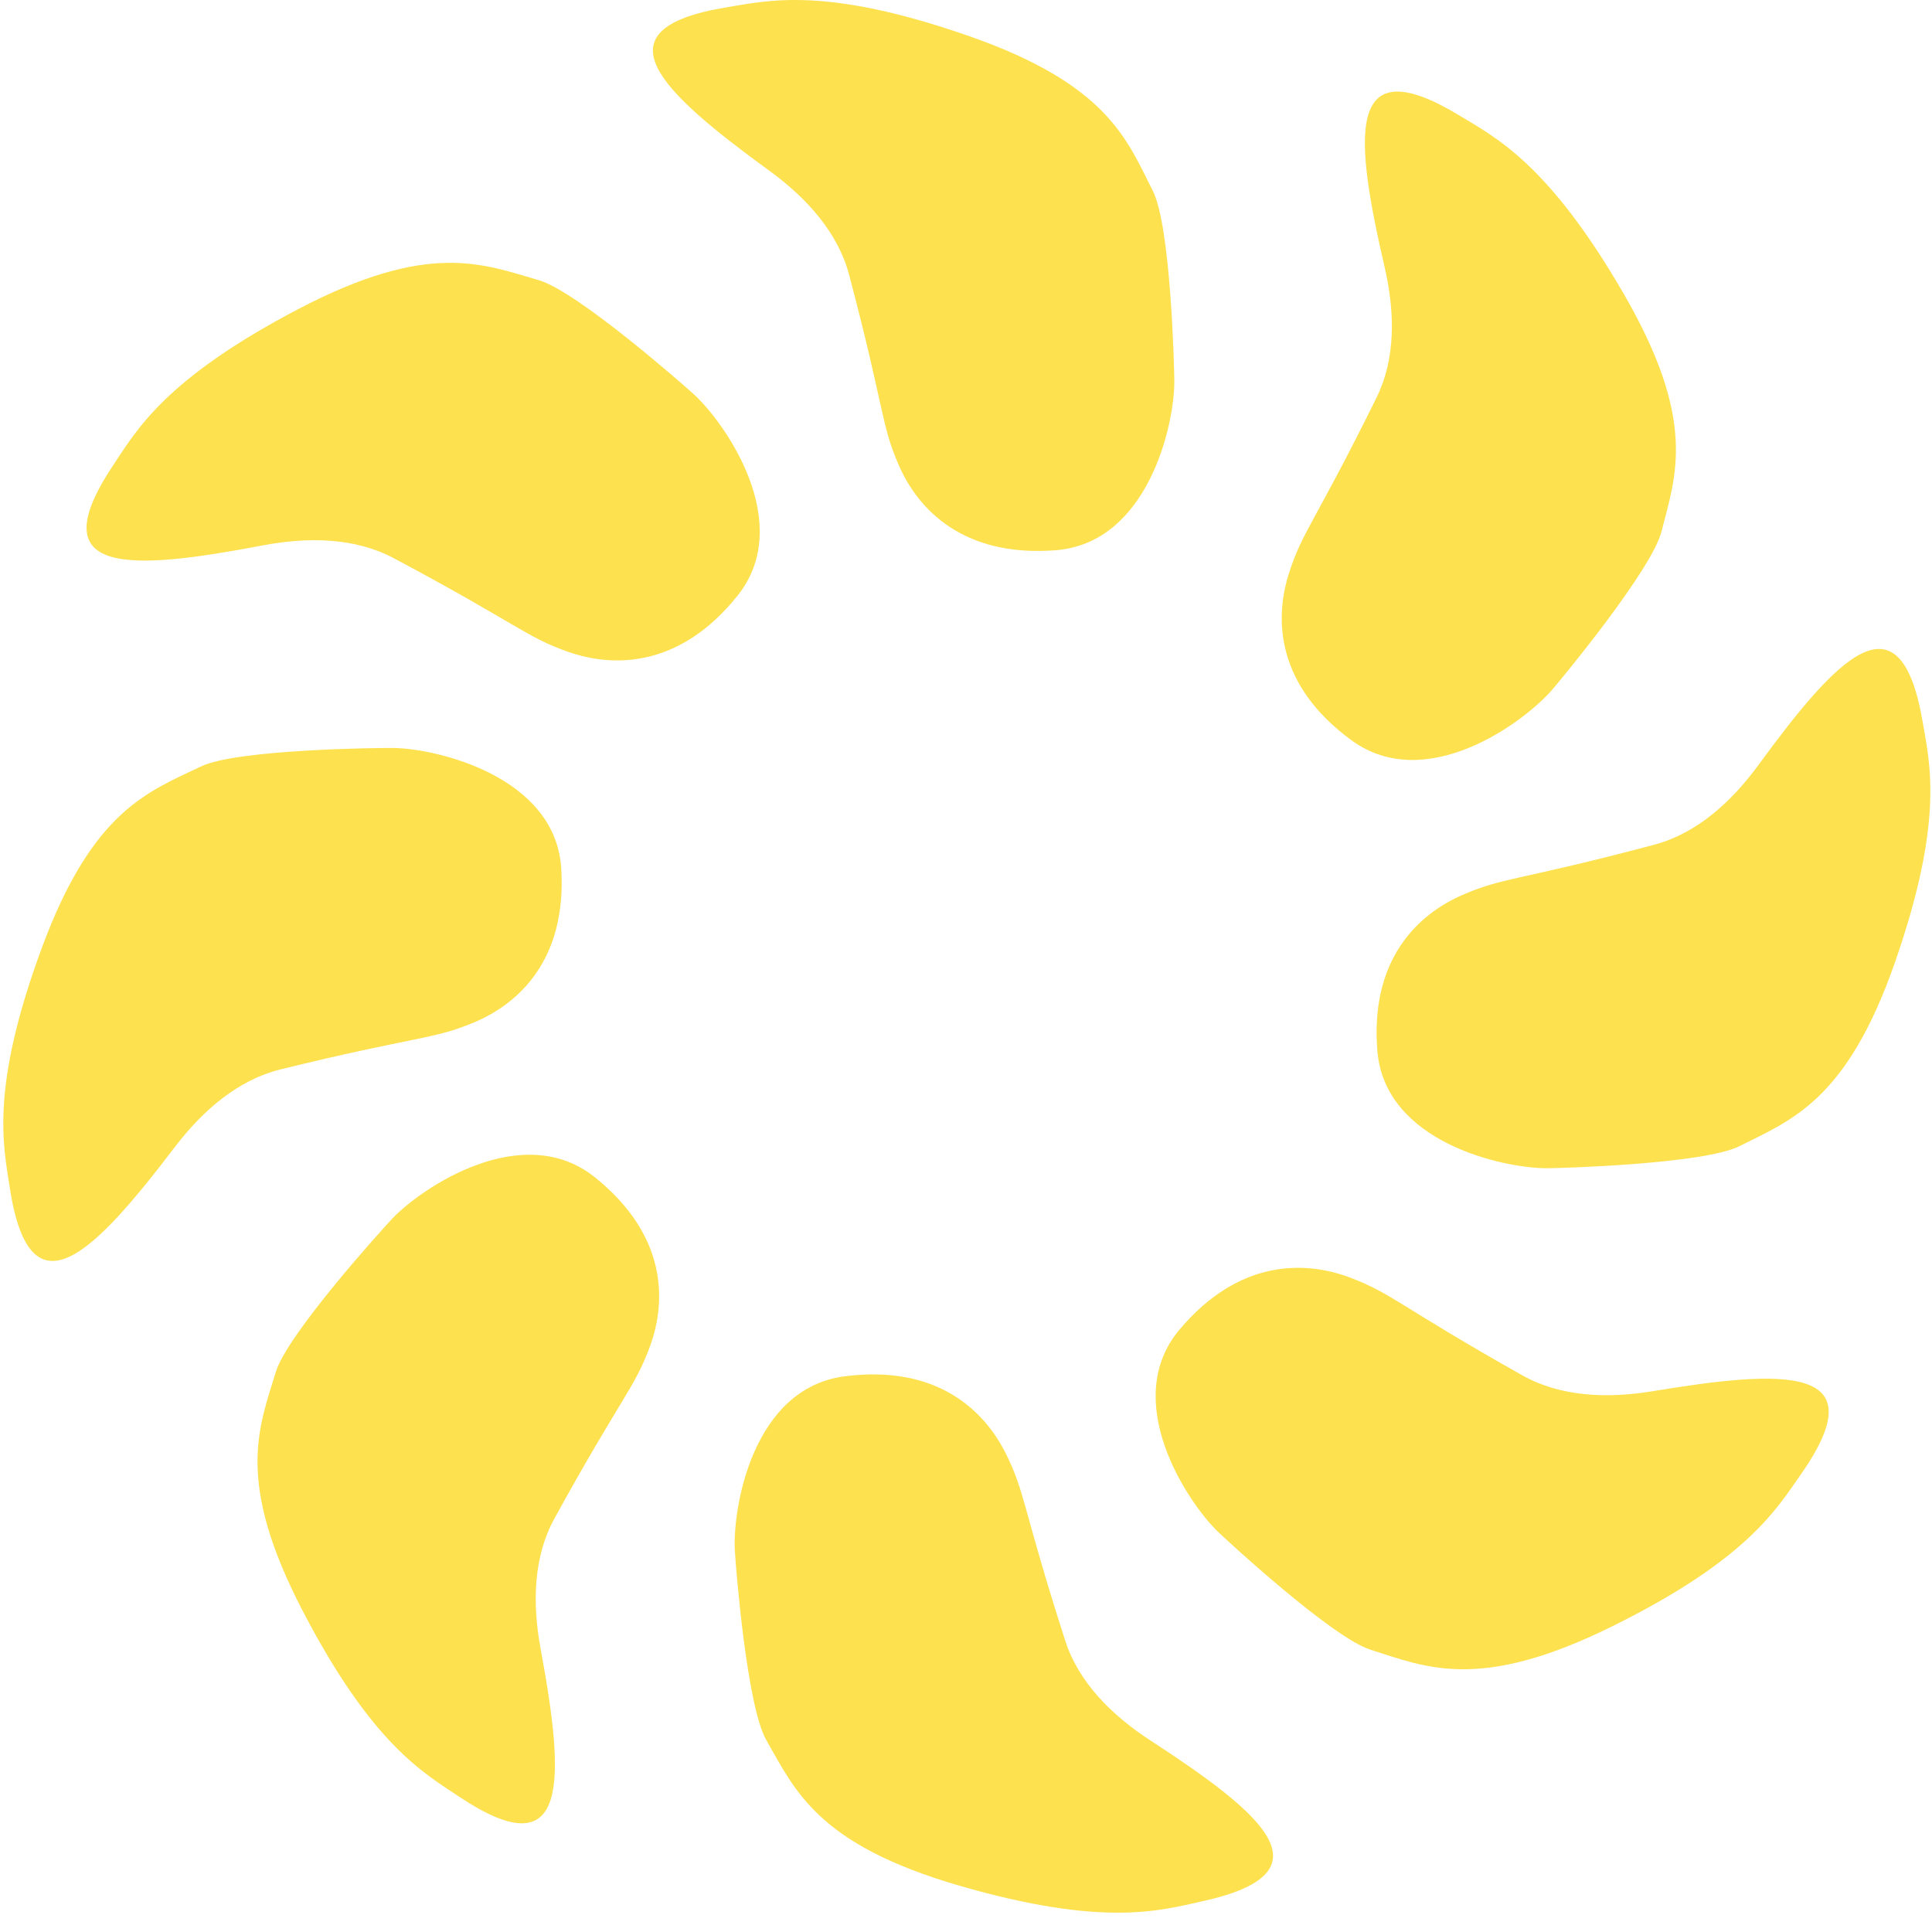
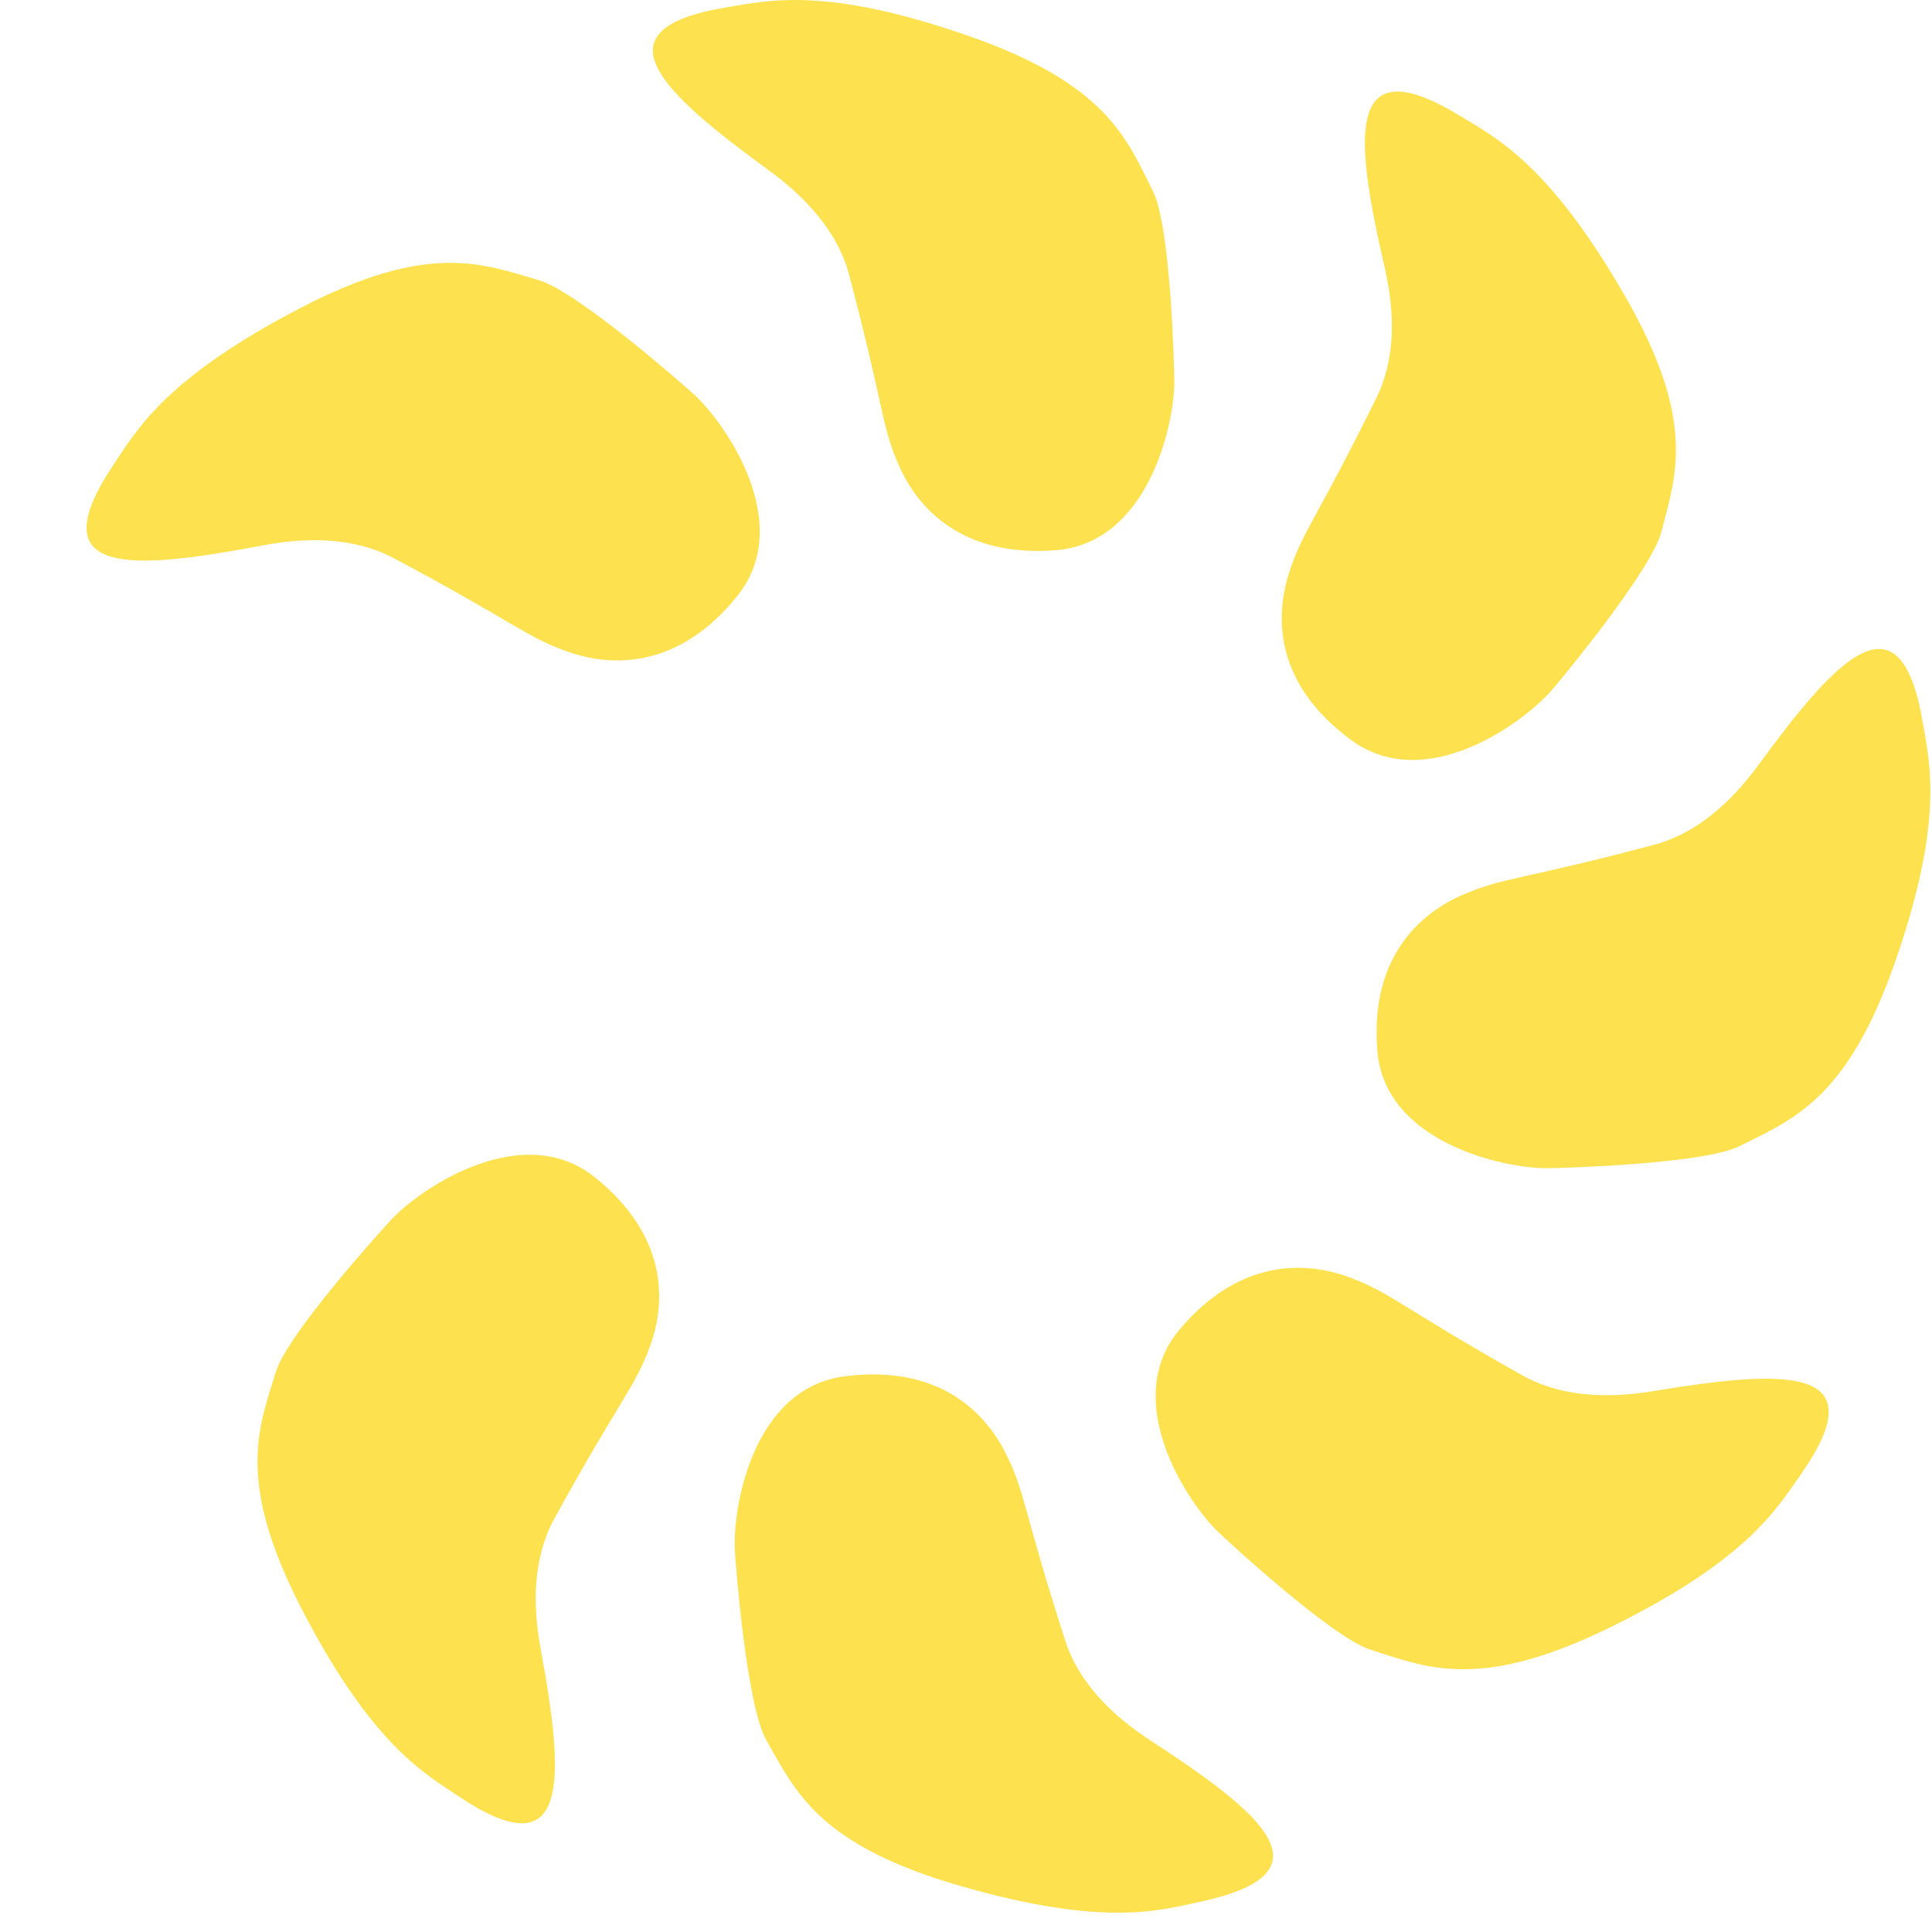
<svg xmlns="http://www.w3.org/2000/svg" width="100" height="100" viewBox="0 0 100 100" fill="none">
  <path d="M43.948 14.214C43.375 12.055 41.784 10.266 39.822 8.837C34.217 4.755 30.734 1.519 37.574 0.384C39.784 0.018 42.731 -0.713 50.099 1.848C57.312 4.355 58.318 7.198 59.677 9.896C60.597 11.725 60.782 19.041 60.782 19.773C60.782 21.998 59.419 28.116 54.63 28.481C49.842 28.847 47.52 26.358 46.526 24.091C45.595 21.968 45.789 21.165 43.948 14.214Z" fill="#FDE14E" />
  <path d="M71.251 20.577C72.239 18.572 72.213 16.187 71.669 13.832C70.118 7.11 69.603 2.388 75.532 5.974C77.446 7.132 80.158 8.492 84.047 15.213C87.854 21.793 86.744 24.597 85.996 27.521C85.489 29.503 80.811 35.159 80.33 35.713C78.865 37.396 73.806 41.141 69.942 38.309C66.077 35.476 65.96 32.086 66.7 29.725C67.393 27.514 68.069 27.032 71.251 20.577Z" fill="#FDE14E" />
  <path d="M85.613 43.726C87.784 43.149 89.576 41.563 91.006 39.61C95.087 34.039 98.337 30.531 99.512 37.337C99.89 39.53 100.64 42.453 98.093 49.781C95.6 56.954 92.741 57.966 90.03 59.327C88.193 60.249 80.826 60.464 80.089 60.467C77.848 60.477 71.682 59.151 71.293 54.397C70.904 49.643 73.4 47.327 75.678 46.33C77.812 45.395 78.622 45.585 85.613 43.726Z" fill="#FDE14E" />
  <path d="M20.378 28.89C18.396 27.836 15.996 27.775 13.607 28.229C6.788 29.522 2.015 29.863 5.841 24.107C7.075 22.25 8.543 19.608 15.447 15.994C22.207 12.456 24.988 13.66 27.903 14.509C29.878 15.085 35.398 19.934 35.938 20.432C37.579 21.948 41.162 27.105 38.171 30.837C35.18 34.569 31.764 34.562 29.416 33.742C27.216 32.973 26.757 32.285 20.378 28.89Z" fill="#FDE14E" />
-   <path d="M14.526 55.35C12.345 55.887 10.523 57.438 9.055 59.364C4.868 64.858 1.552 68.305 0.507 61.479C0.171 59.279 -0.522 56.342 2.165 49.063C4.796 41.938 7.673 40.979 10.41 39.669C12.265 38.782 19.634 38.704 20.372 38.715C22.612 38.747 28.751 40.188 29.049 44.949C29.347 49.709 26.806 51.978 24.509 52.932C22.358 53.827 21.552 53.622 14.526 55.35Z" fill="#FDE14E" />
  <path d="M28.697 78.597C27.62 80.557 27.54 82.941 27.978 85.317C29.227 92.101 29.532 96.842 23.768 92.998C21.907 91.757 19.259 90.279 15.674 83.393C12.164 76.652 13.398 73.899 14.277 71.011C14.872 69.054 19.797 63.609 20.303 63.077C21.841 61.46 27.062 57.941 30.796 60.941C34.53 63.941 34.497 67.333 33.652 69.659C32.861 71.838 32.164 72.289 28.697 78.597Z" fill="#FDE14E" />
  <path d="M55.139 84.929C55.825 87.056 57.508 88.759 59.544 90.085C65.356 93.87 69.005 96.92 62.234 98.409C60.046 98.89 57.141 99.773 49.649 97.599C42.314 95.471 41.159 92.684 39.66 90.06C38.644 88.282 38.074 80.985 38.035 80.254C37.918 78.032 38.956 71.852 43.719 71.238C48.482 70.623 50.931 72.989 52.043 75.2C53.085 77.272 52.934 78.084 55.139 84.929Z" fill="#FDE14E" />
  <path d="M78.794 71.187C80.75 72.288 83.149 72.405 85.548 72.008C92.398 70.875 97.177 70.647 93.215 76.31C91.936 78.138 90.406 80.744 83.416 84.194C76.573 87.572 73.821 86.303 70.927 85.386C68.966 84.764 63.562 79.787 63.034 79.276C61.43 77.722 57.971 72.483 61.05 68.823C64.129 65.163 67.545 65.25 69.873 66.125C72.054 66.945 72.497 67.644 78.794 71.187Z" fill="#FDE14E" />
</svg>